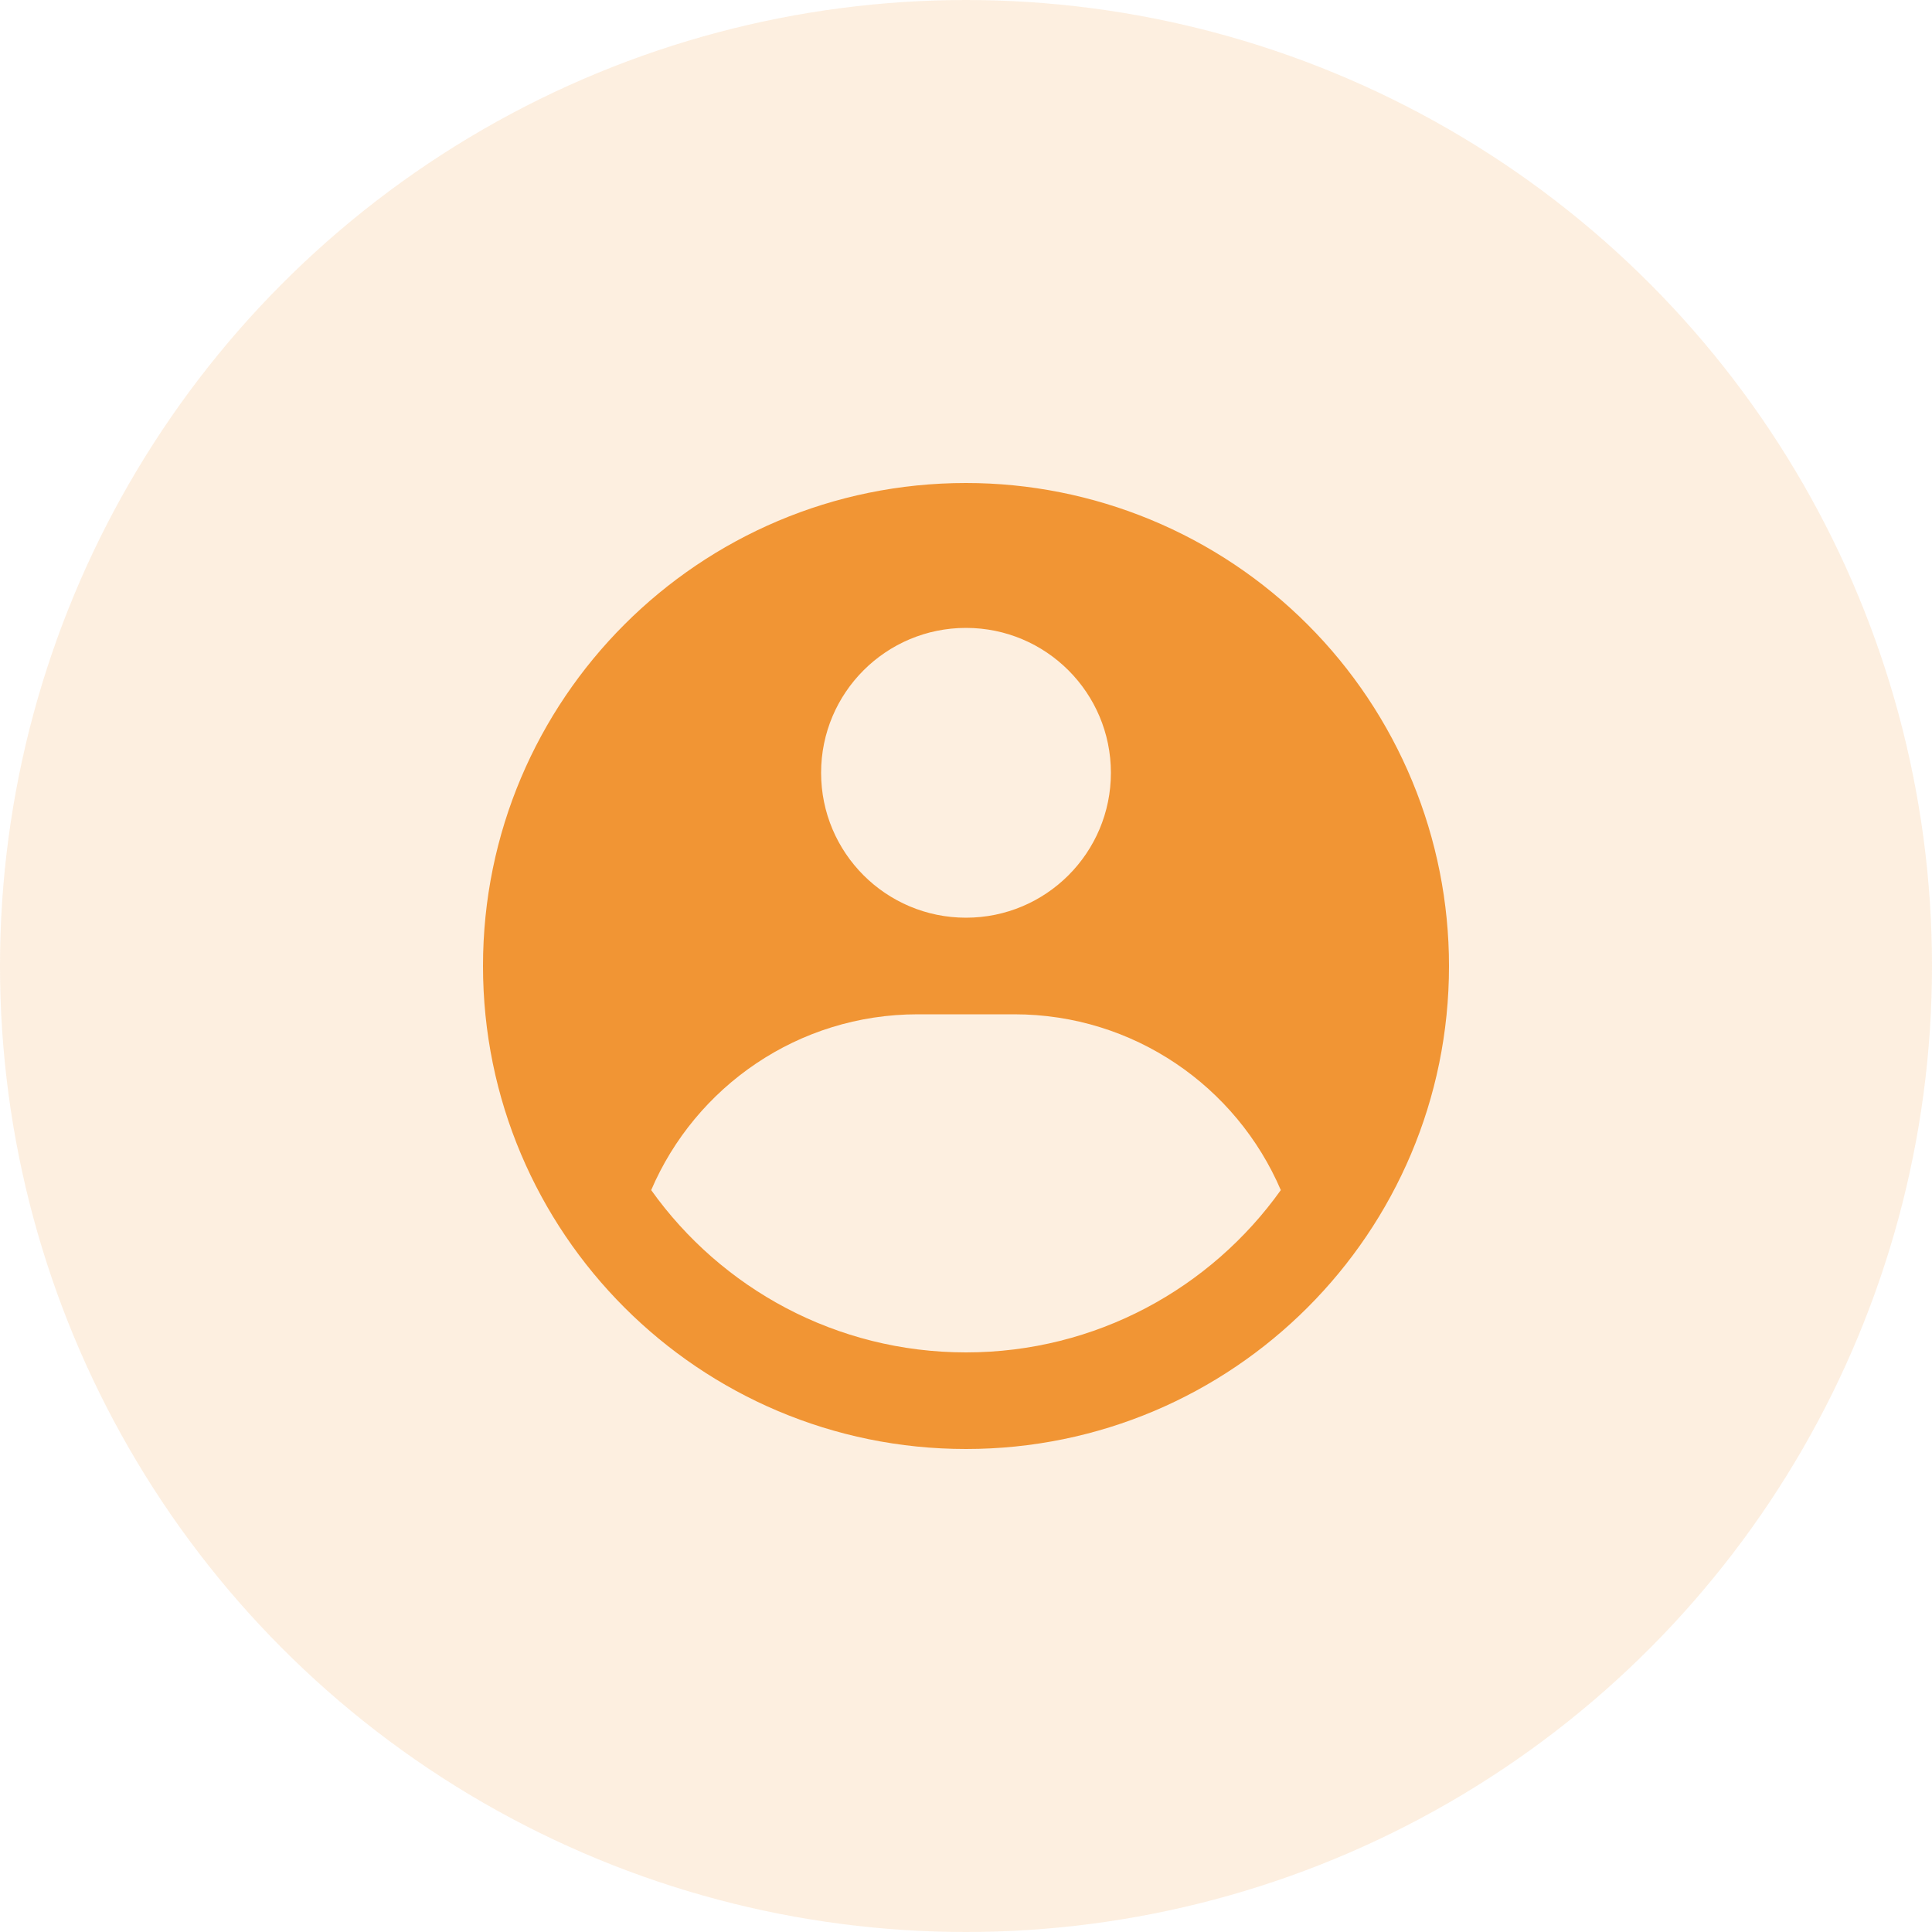
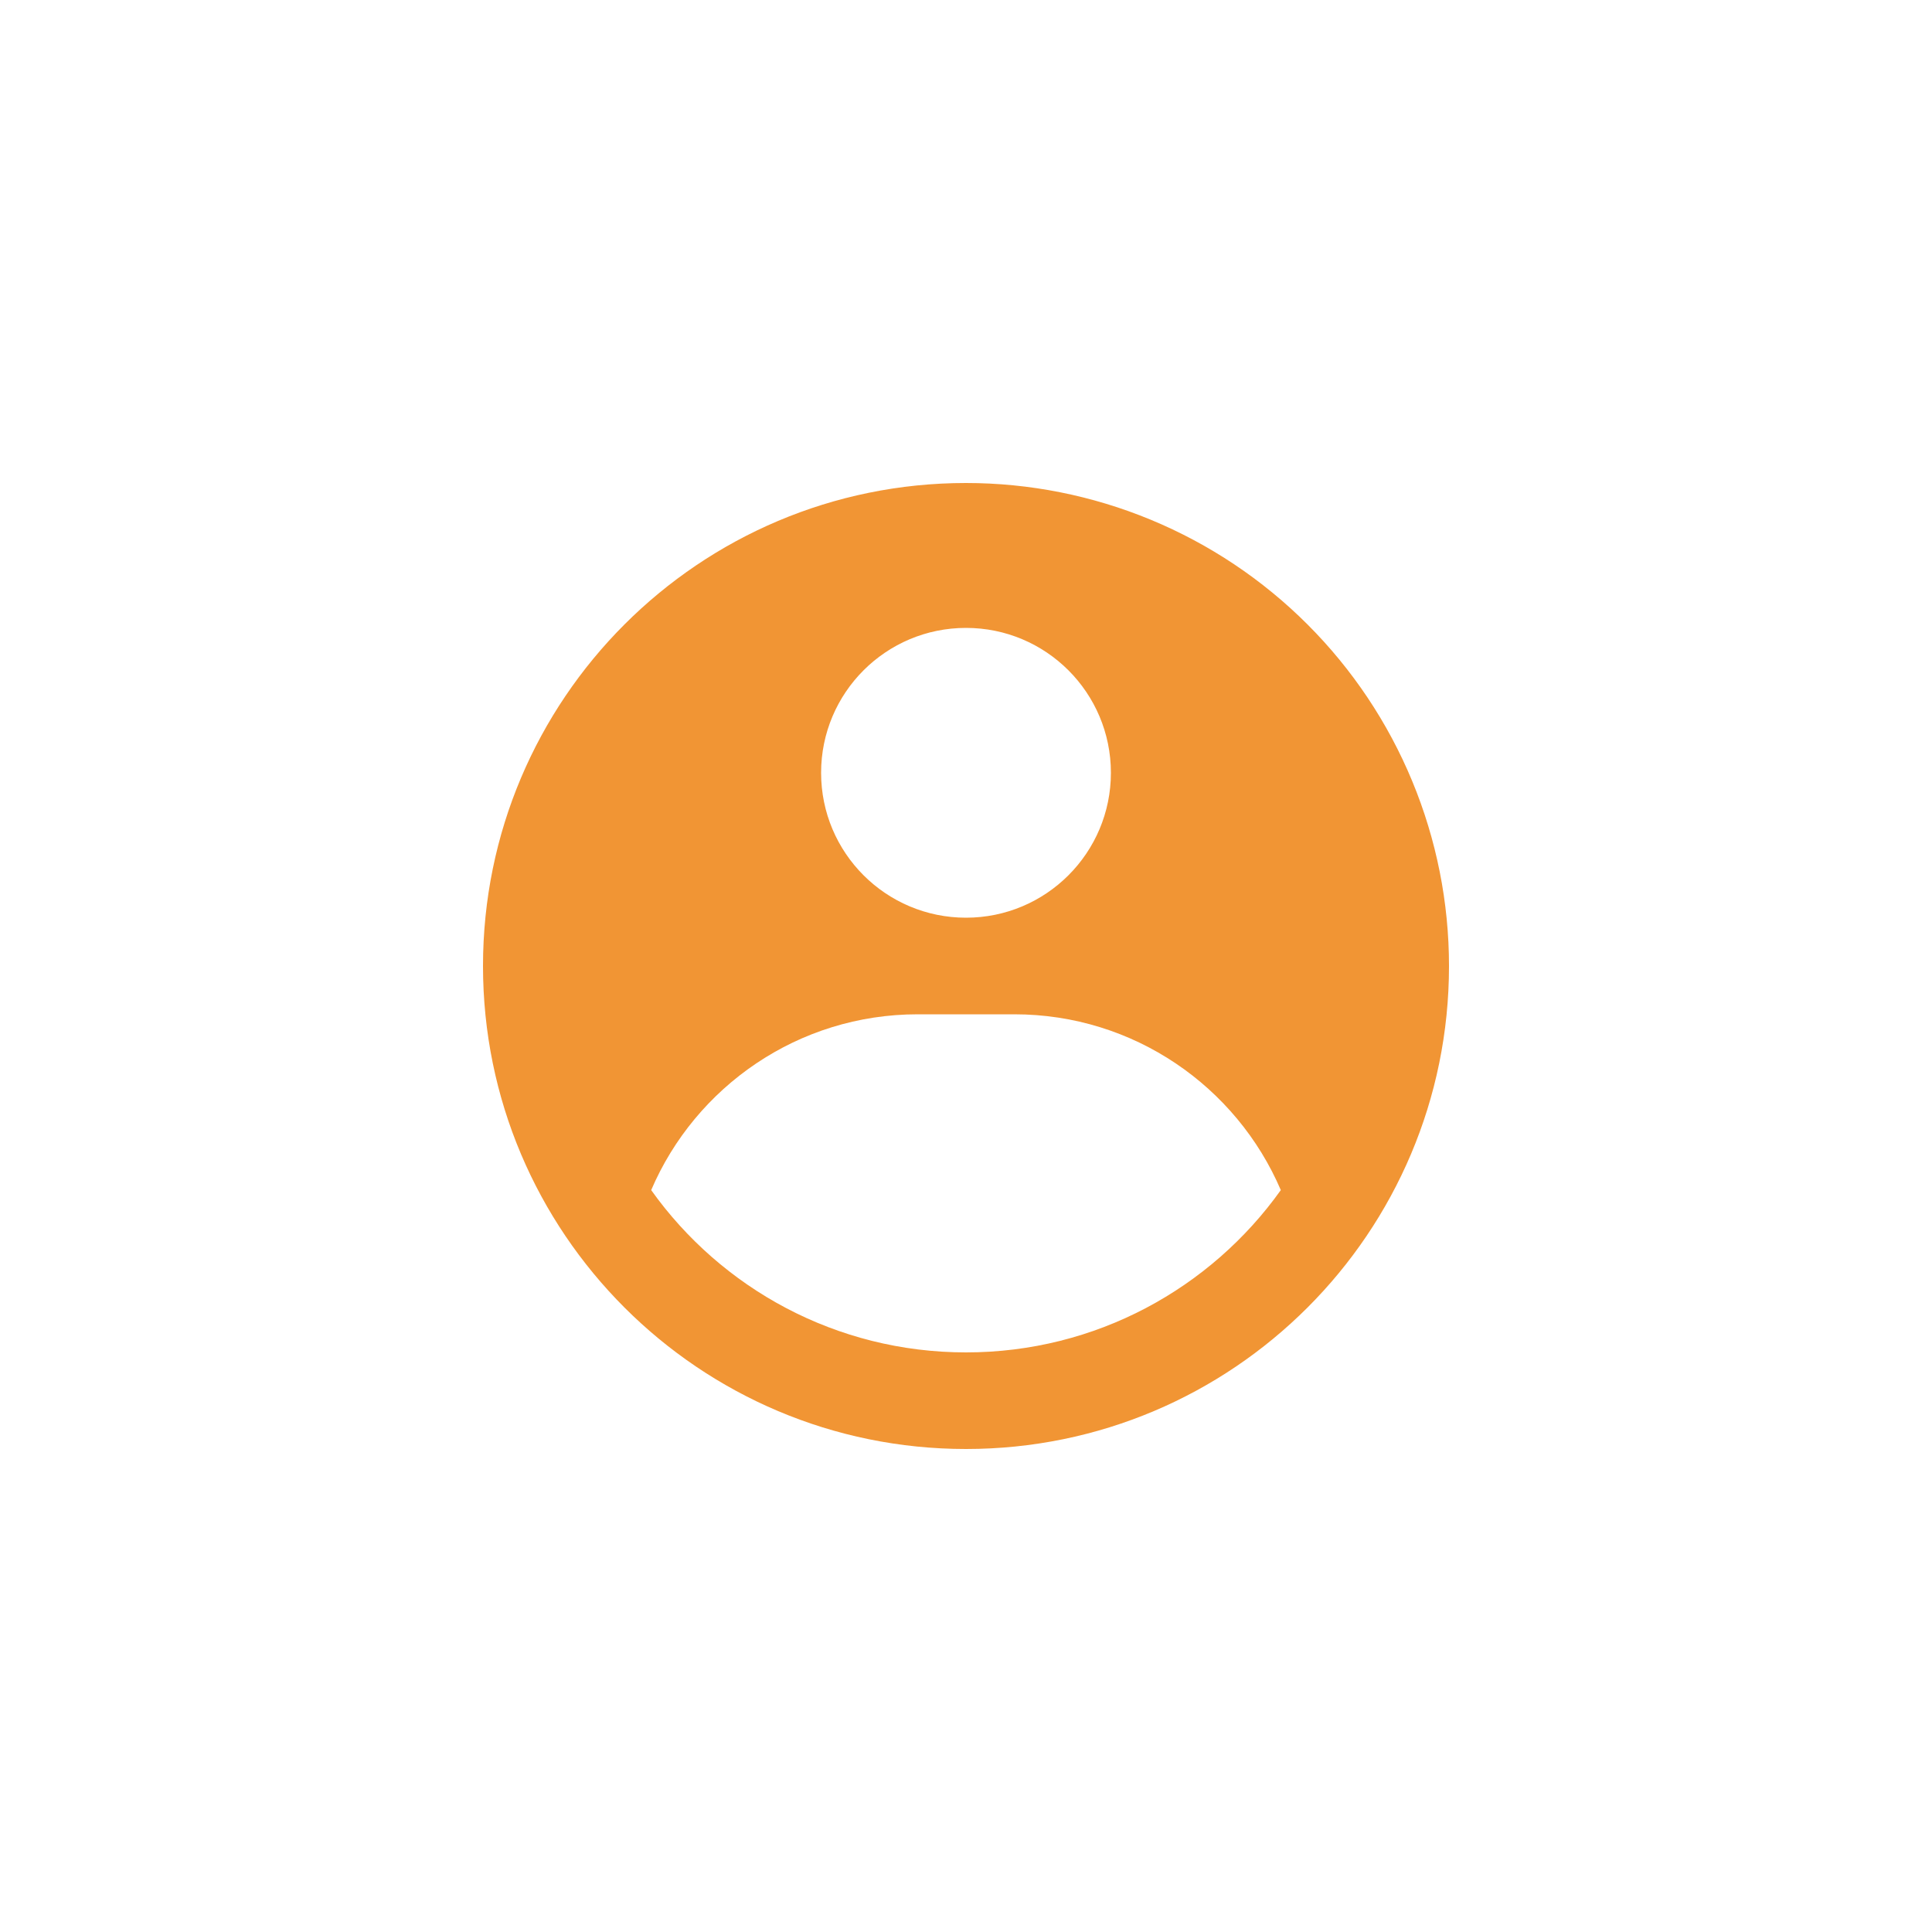
<svg xmlns="http://www.w3.org/2000/svg" width="128" height="128" viewBox="0 0 128 128" fill="none">
-   <circle cx="64" cy="64" r="64" fill="#F19534" fill-opacity="0.15" />
  <path fill-rule="evenodd" clip-rule="evenodd" d="M64 32C68.202 32 72.363 32.828 76.246 34.436C80.128 36.044 83.656 38.401 86.627 41.373C89.599 44.344 91.956 47.872 93.564 51.754C95.172 55.636 96 59.798 96 64C96 81.673 81.673 96 64 96C46.327 96 32 81.673 32 64C32 46.327 46.327 32 64 32ZM67.2 67.2H60.8C52.878 67.2 46.076 71.998 43.143 78.847C47.784 85.356 55.397 89.6 64 89.6C72.603 89.6 80.216 85.356 84.857 78.847C81.924 71.998 75.122 67.2 67.2 67.2ZM64 41.6C58.698 41.6 54.4 45.898 54.4 51.2C54.4 56.502 58.698 60.8 64 60.8C69.302 60.8 73.6 56.502 73.6 51.2C73.6 45.898 69.302 41.6 64 41.6Z" fill="#F19534" />
</svg>